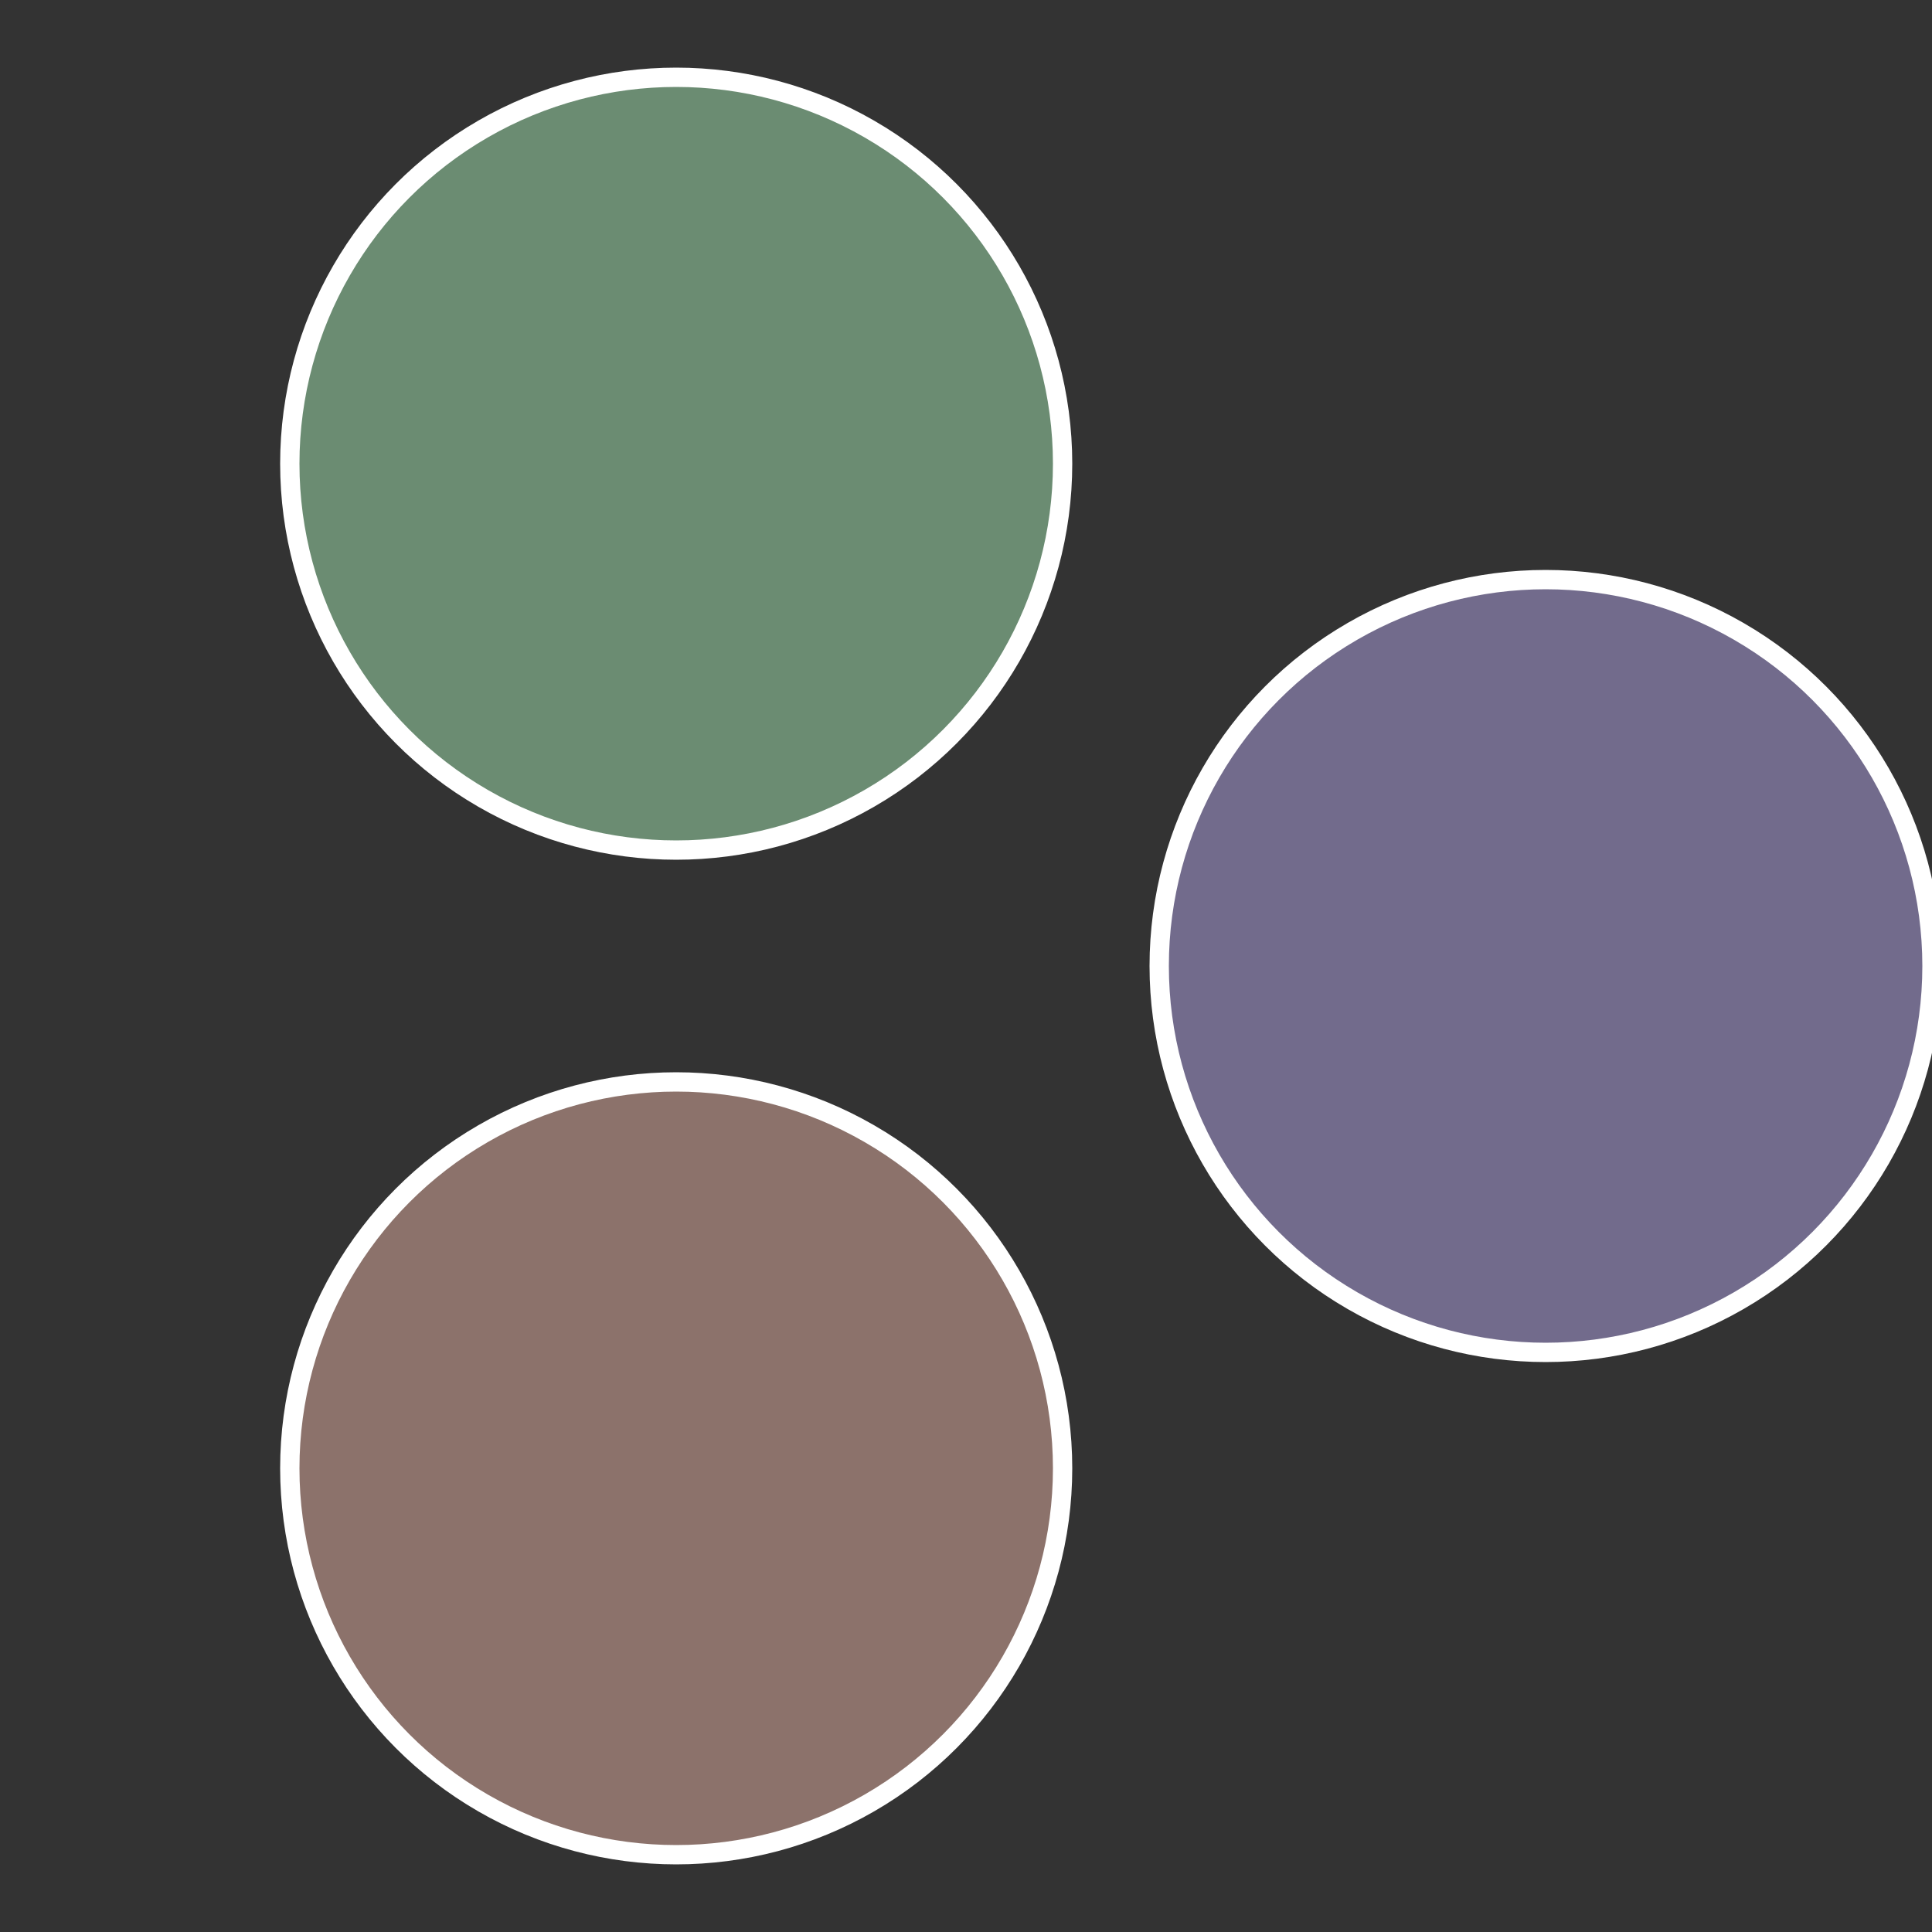
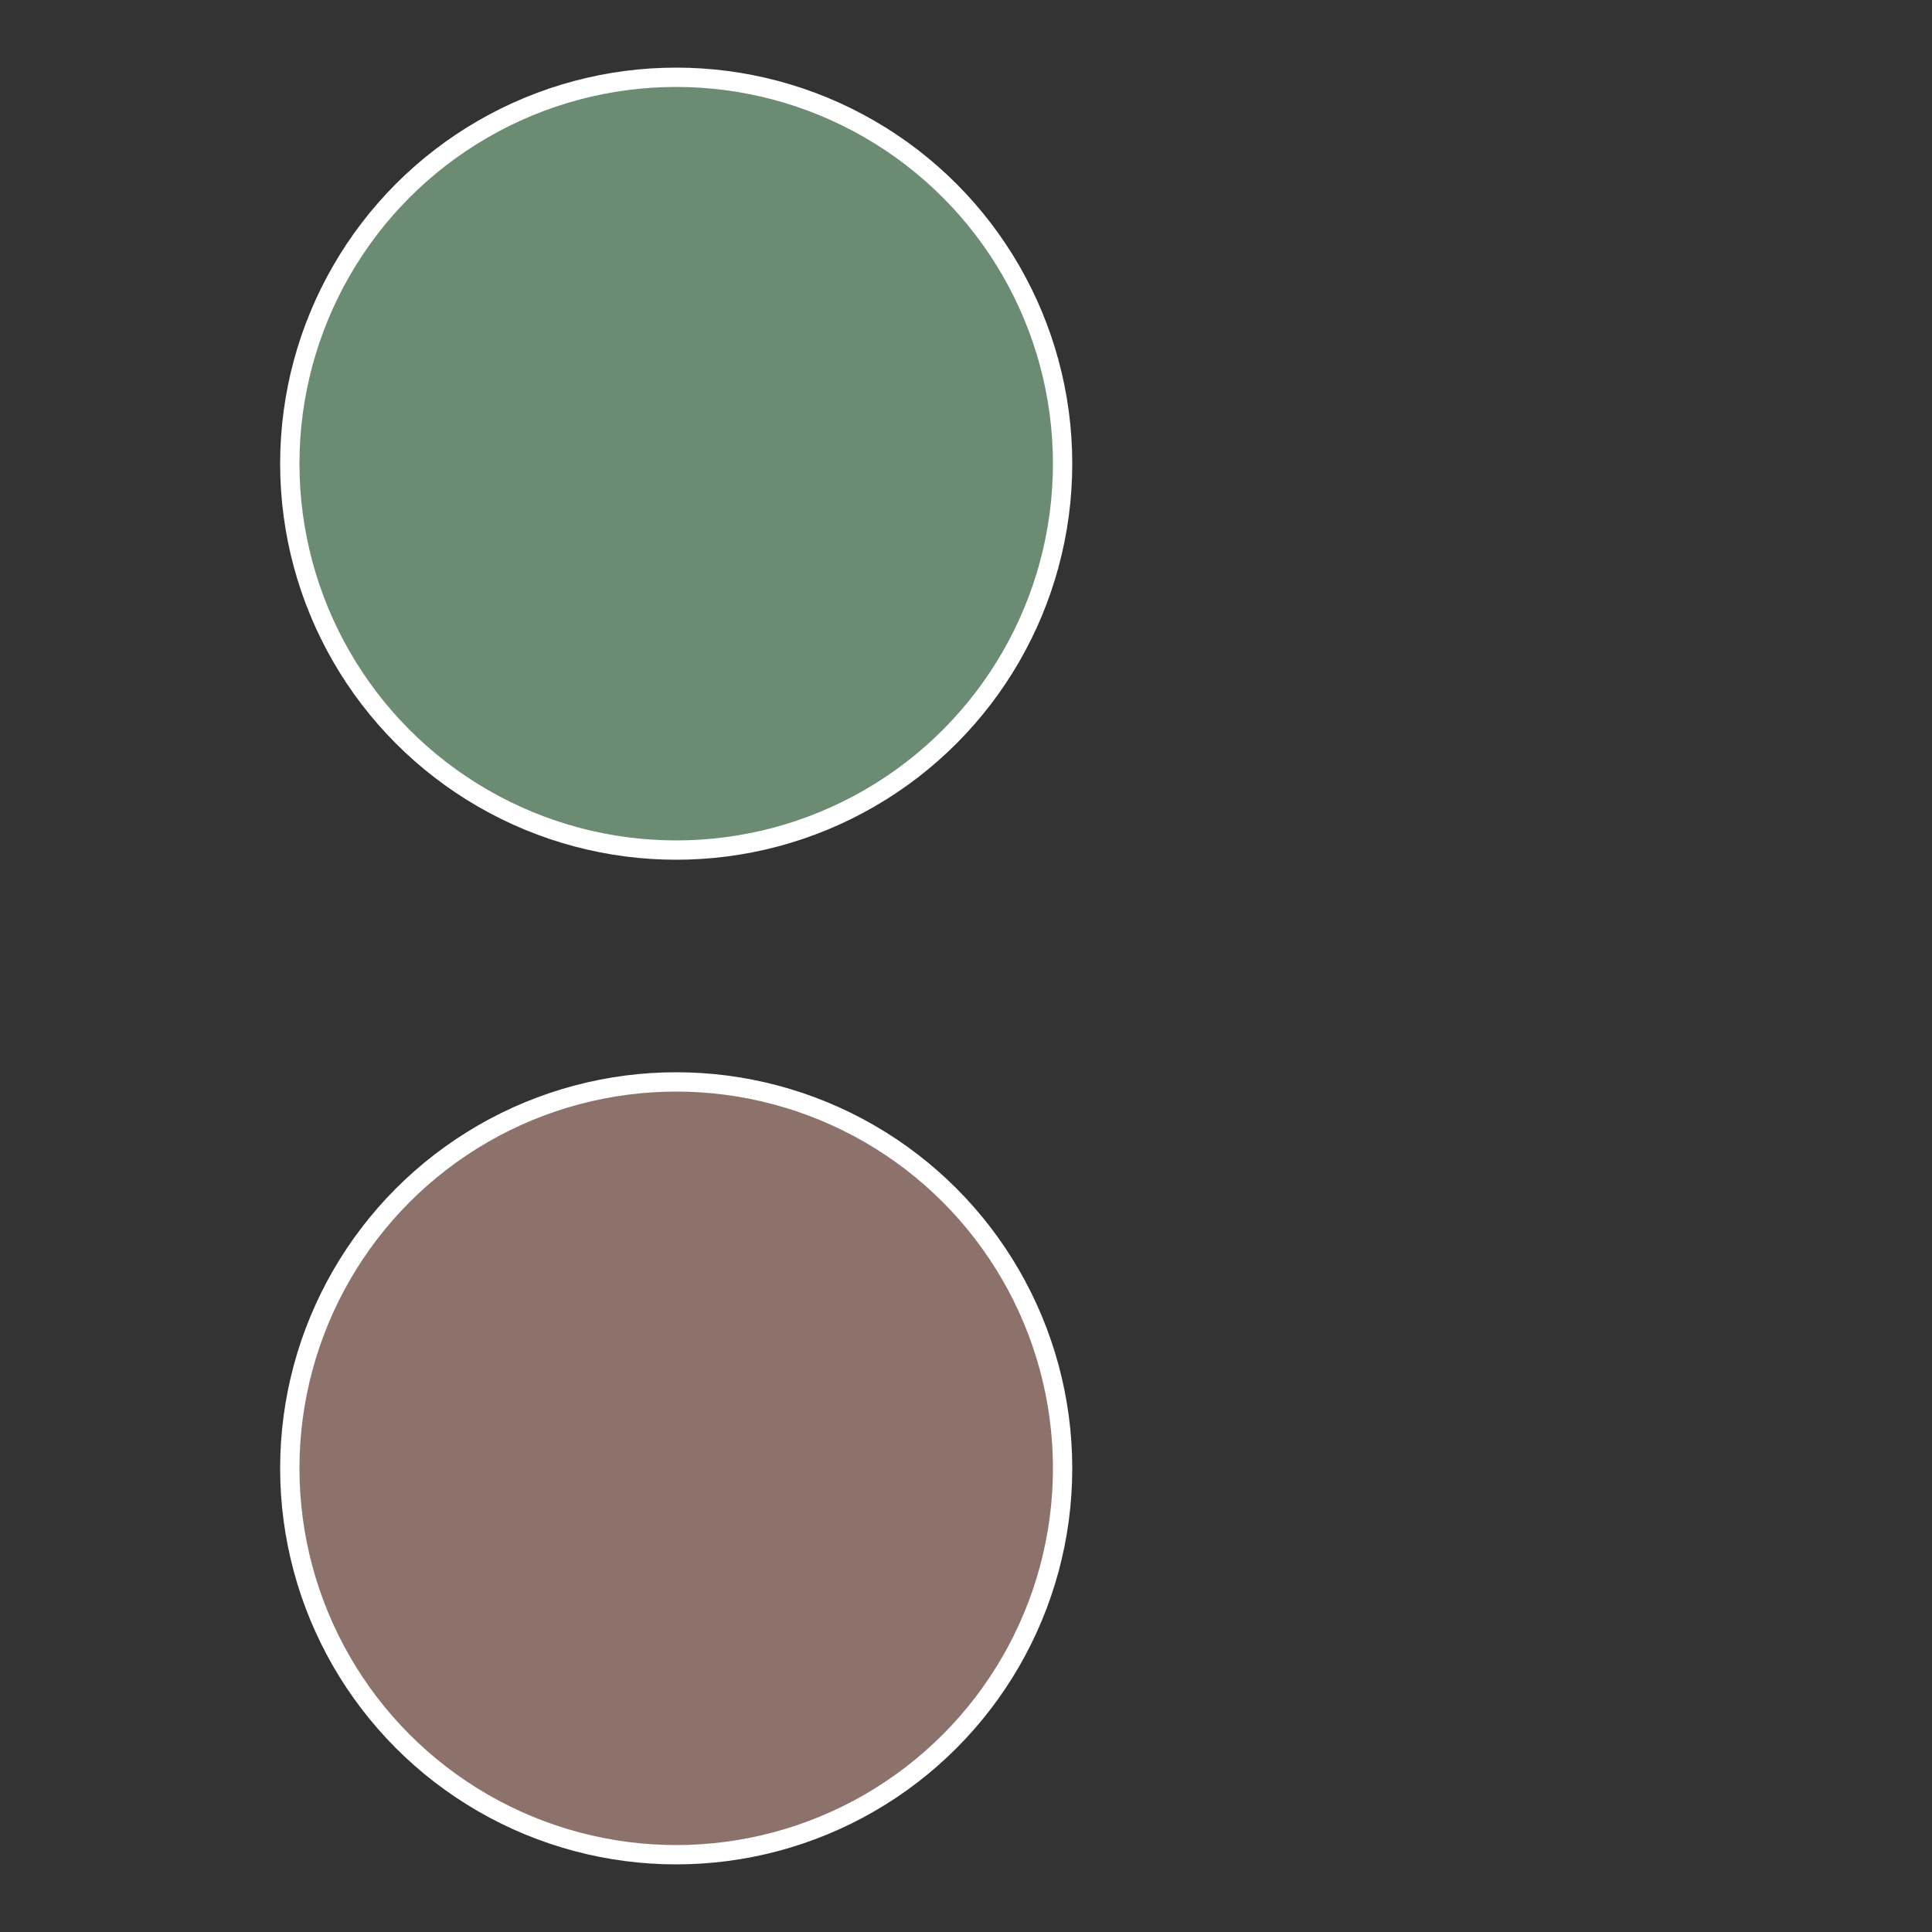
<svg xmlns="http://www.w3.org/2000/svg" width="500" height="500" viewBox="-1 -1 2 2">
  <rect x="-1" y="-1" width="2" height="2" fill="#333333" stroke="none" />
-   <circle cx="0.6" cy="0" r="0.4" fill="#726b8c" stroke="#fff" stroke-width="1%" />
  <circle cx="-0.3" cy="0.52" r="0.4" fill="#8c726b" stroke="#fff" stroke-width="1%" />
  <circle cx="-0.3" cy="-0.52" r="0.4" fill="#6b8c72" stroke="#fff" stroke-width="1%" />
</svg>